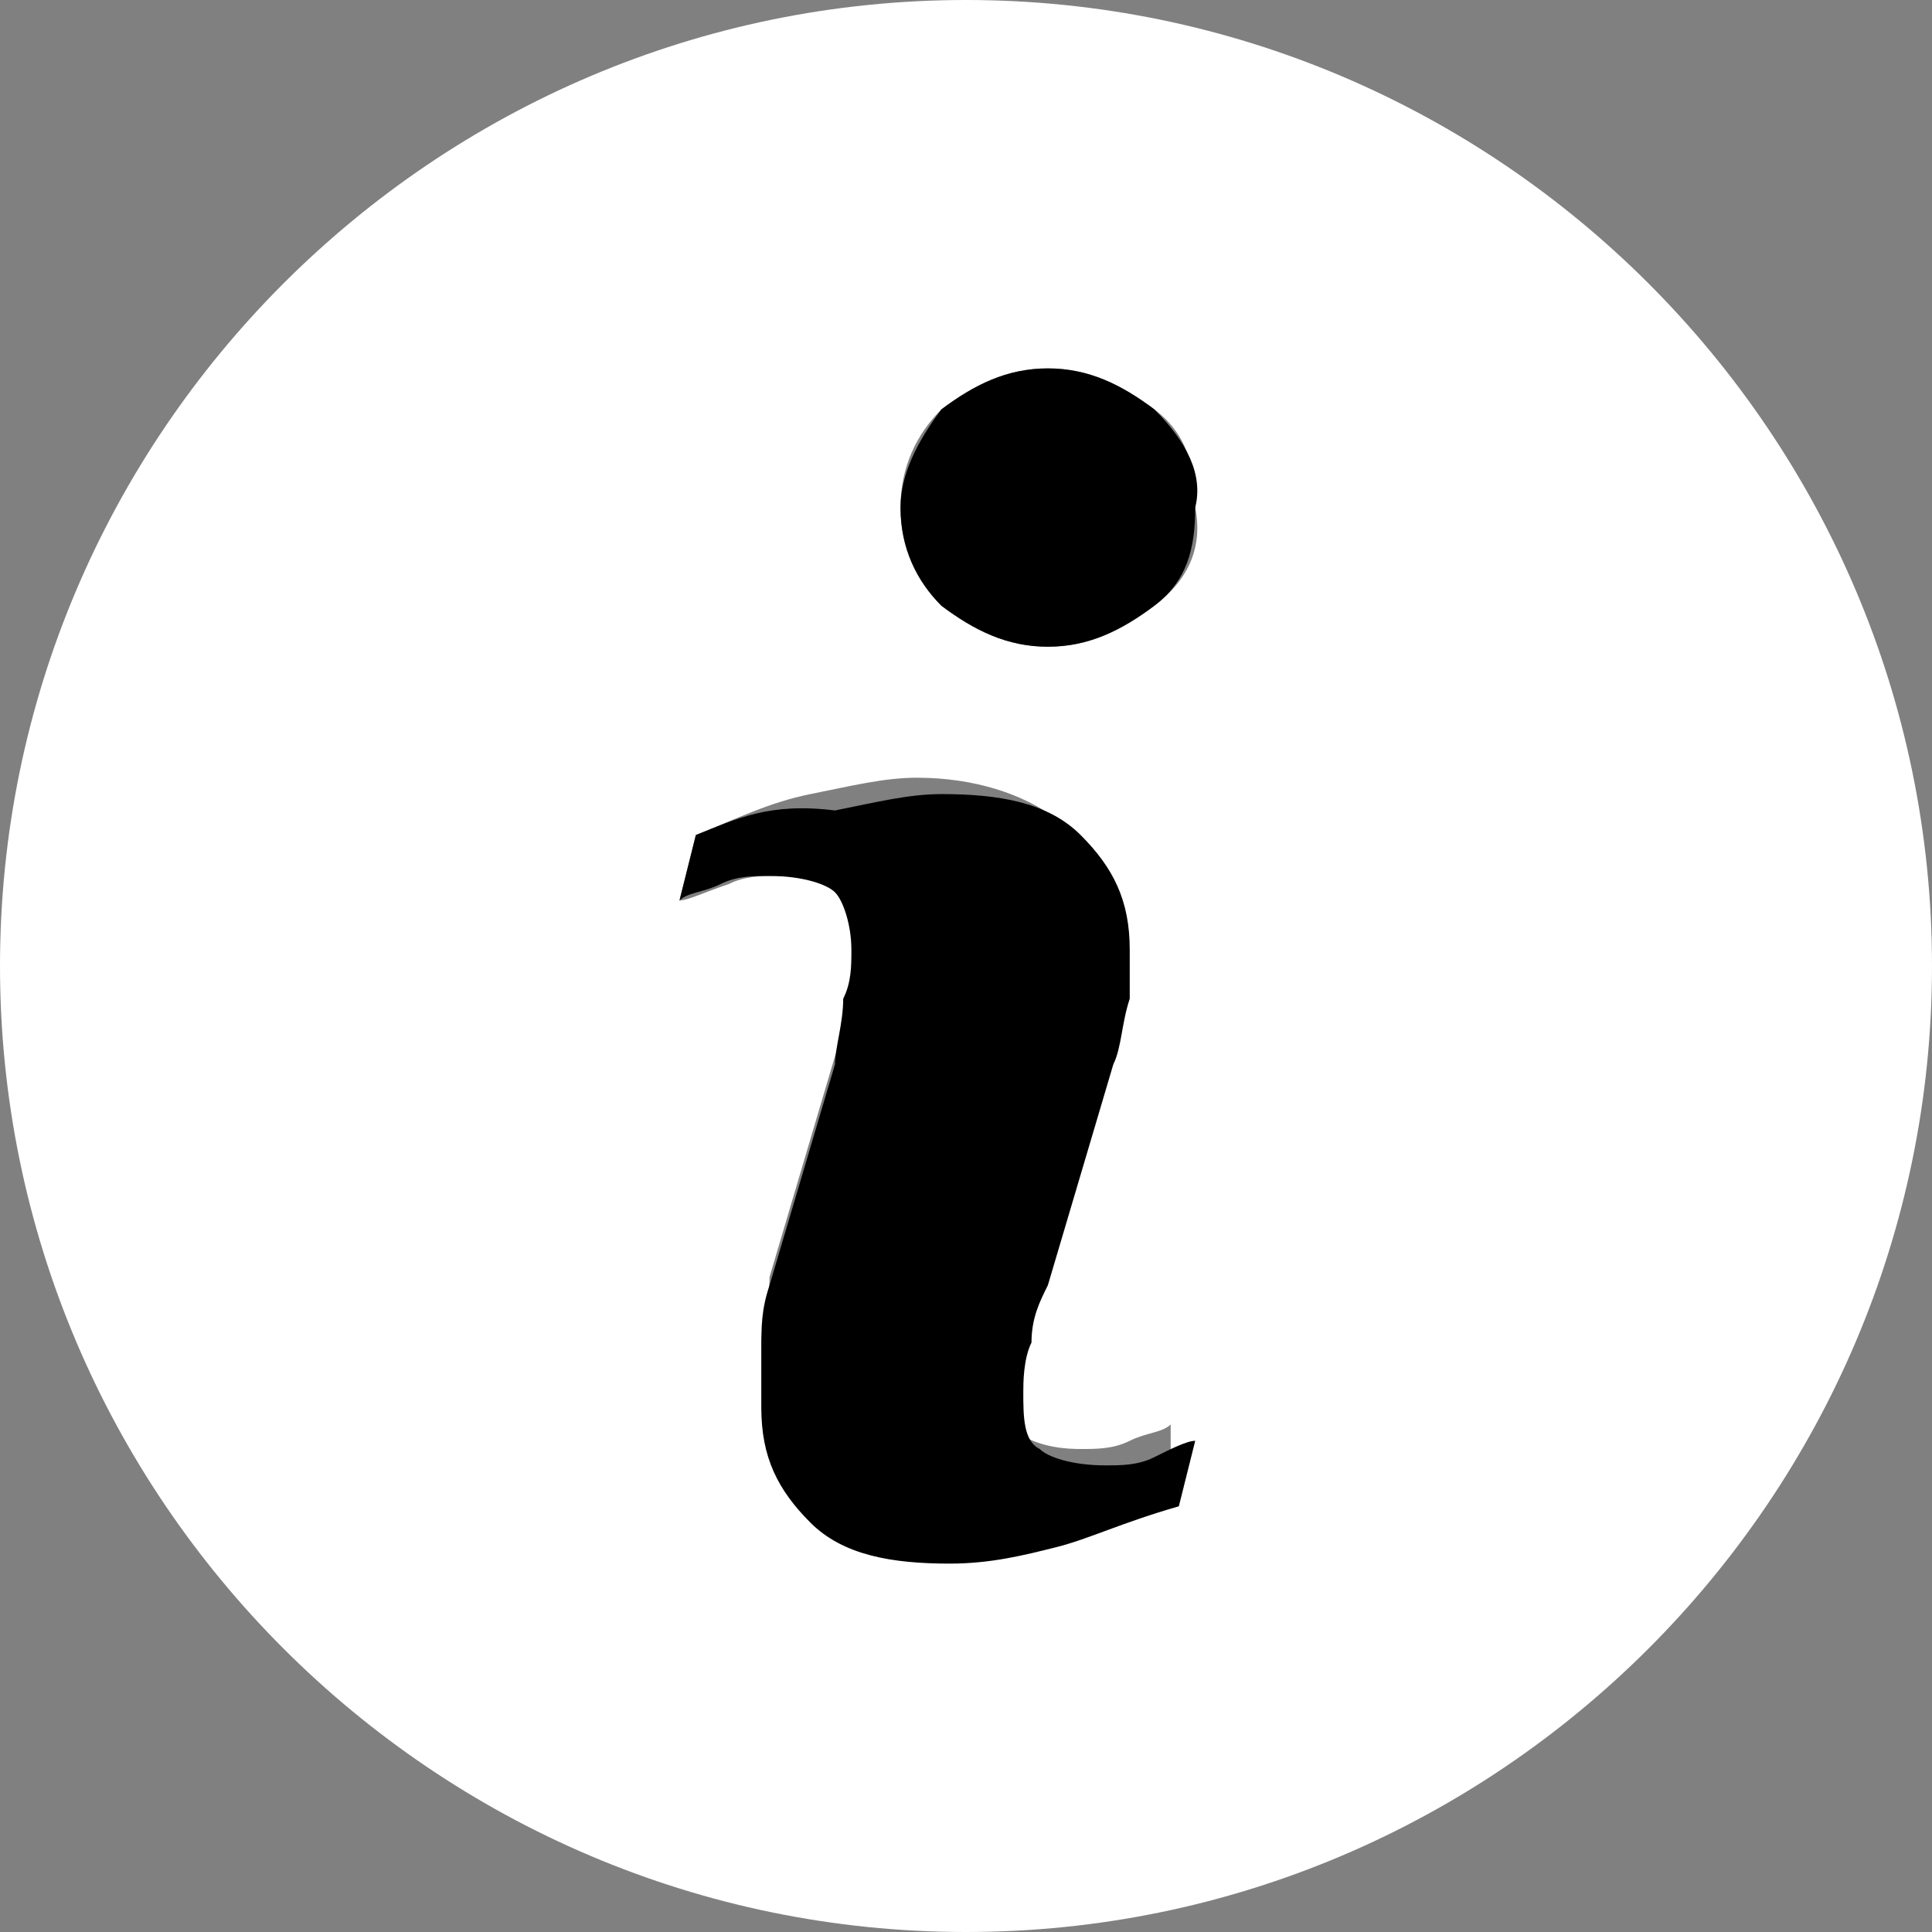
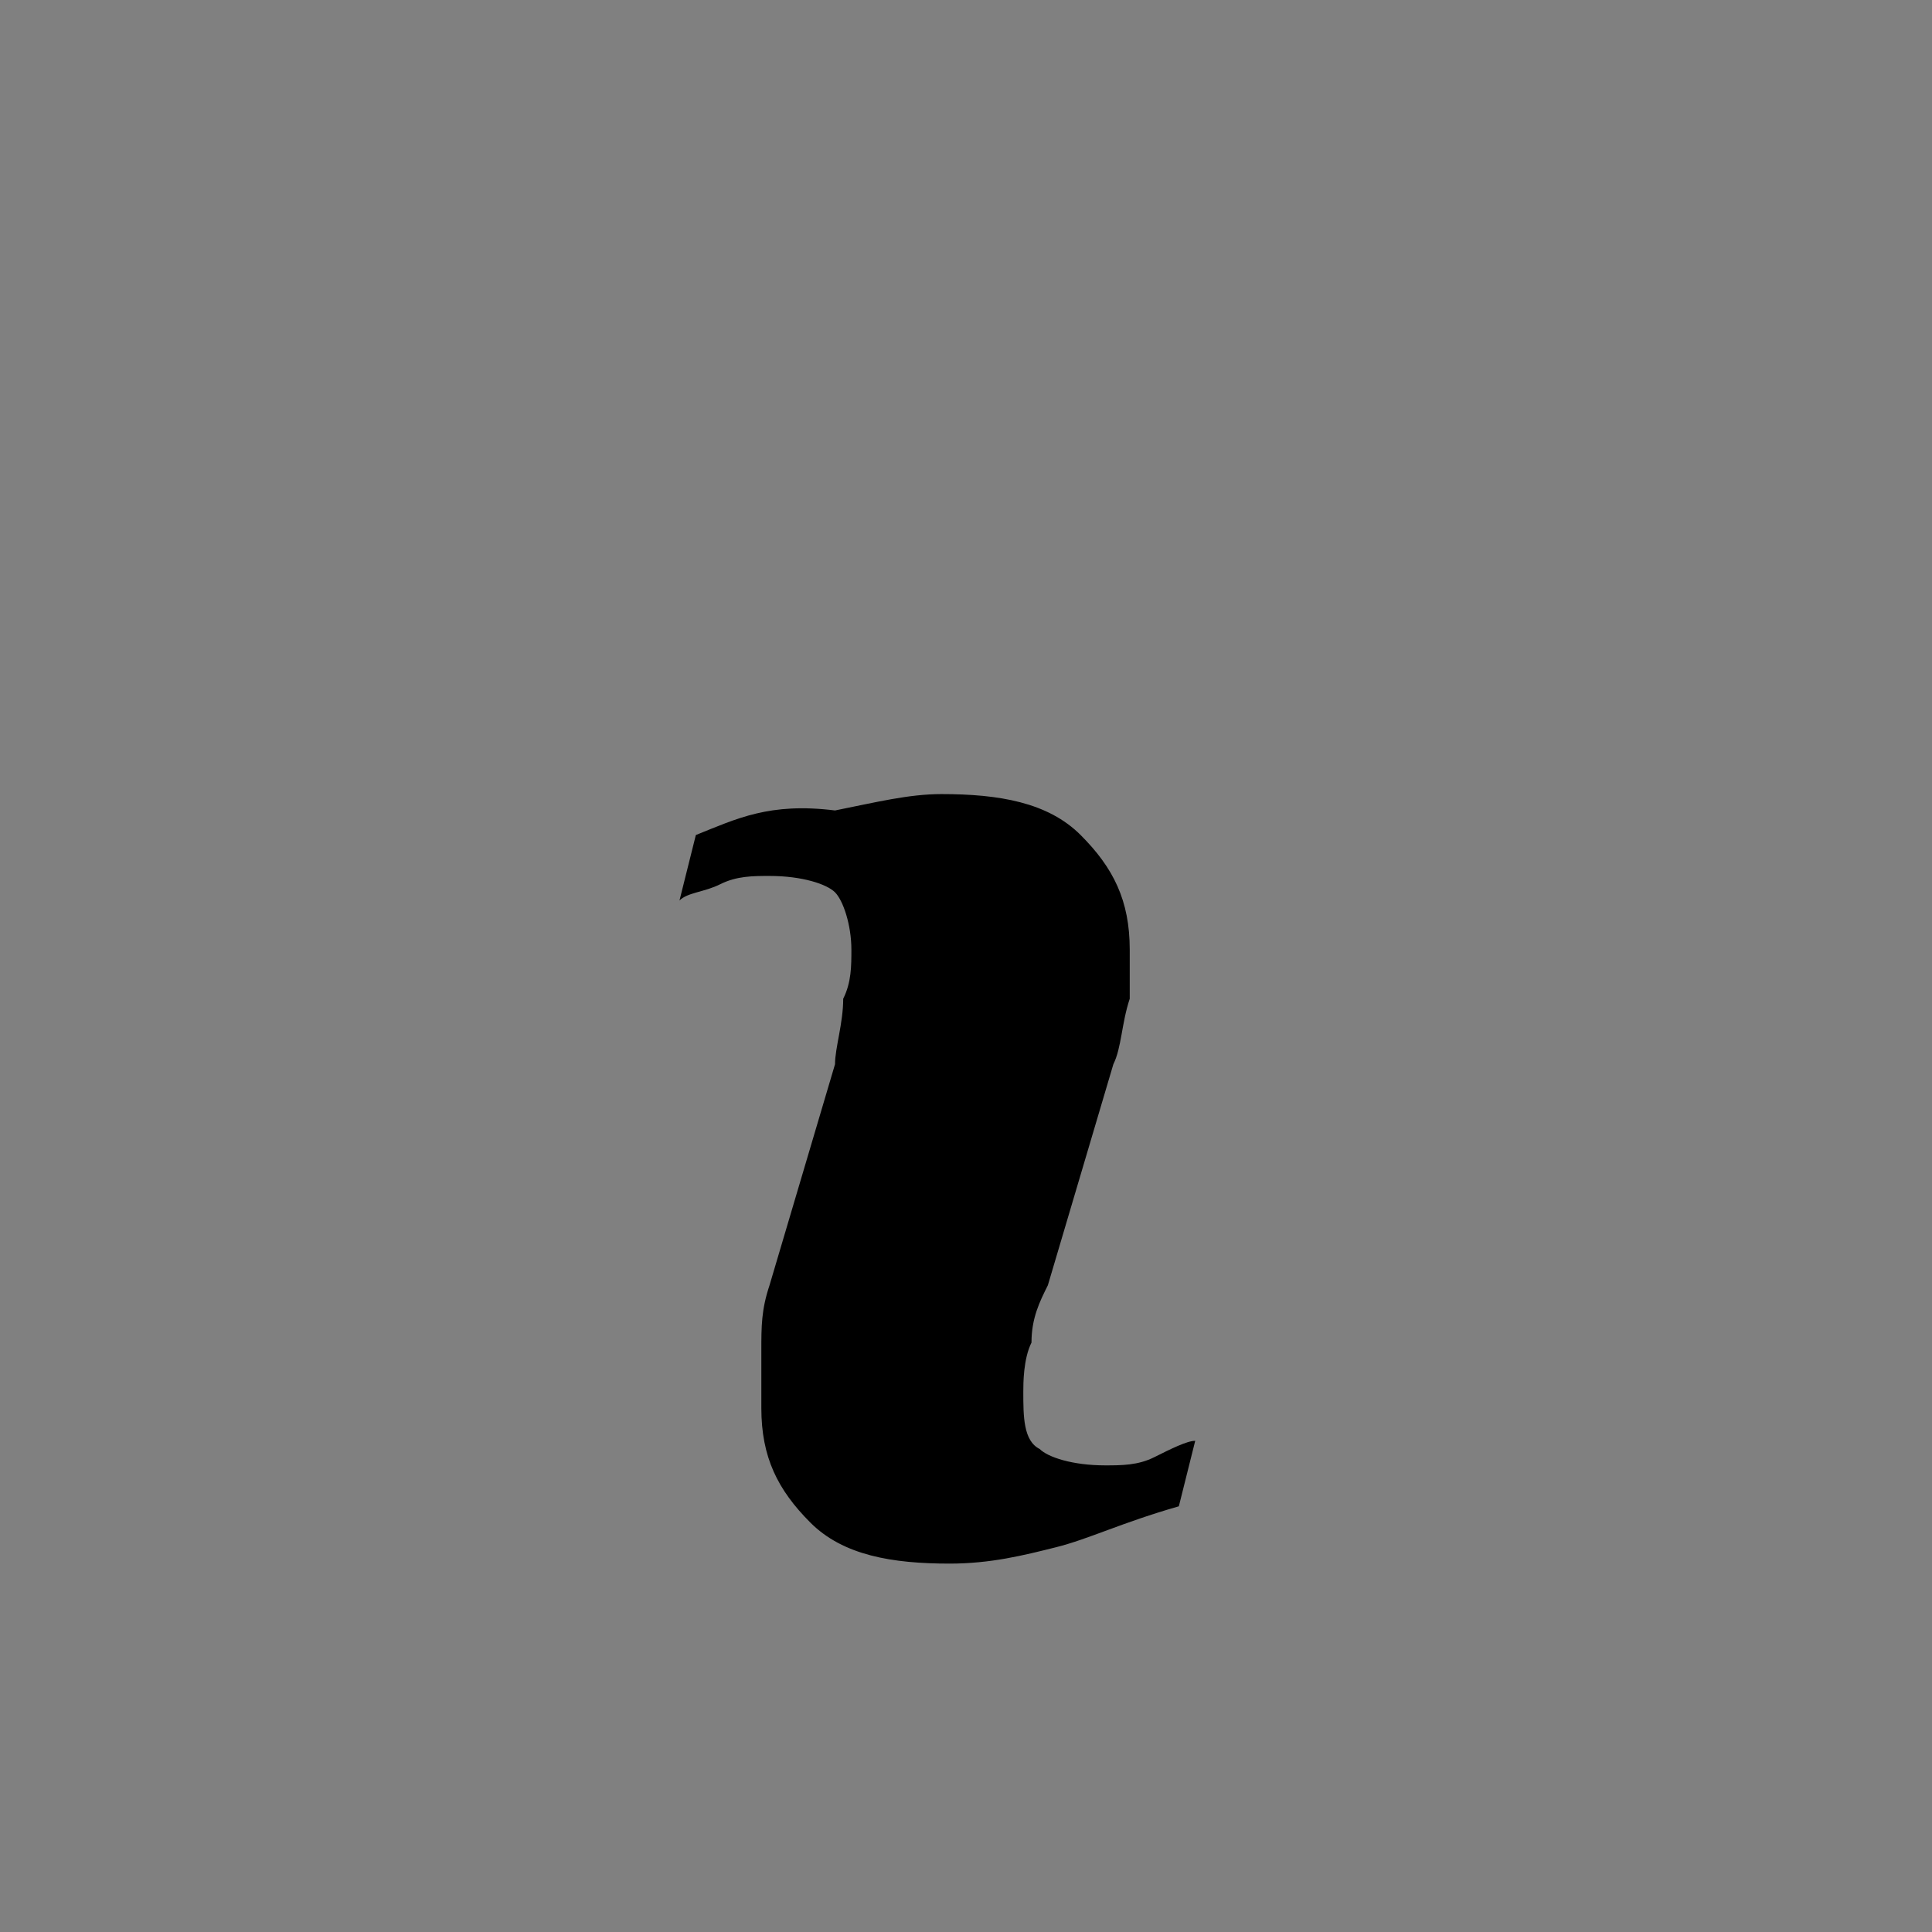
<svg xmlns="http://www.w3.org/2000/svg" version="1.1" id="Capa_1" x="0px" y="0px" viewBox="0 0 23.6 23.6" style="enable-background:new 0 0 23.6 23.6;" xml:space="preserve">
  <rect x="0" y="0" width="23.6" height="23.6" fill="#808080" stroke="none" />
  <style type="text/css">
	.st0{fill:#FFFFFF;}
</style>
  <g>
-     <path class="st0" d="m11.8 0c-6.5 0-11.8 5.3-11.8 11.8s5.3 11.8 11.8 11.8s11.8-5.3 11.8-11.8s-5.3-11.8-11.8-11.8zm2.5 18.3c-.6.2-1.1.4-1.5.5c-.3.2-.8.2-1.2.2c-.7 0-1.3-.2-1.7-.5s-.6-.8-.6-1.4c0-.2 0-.4 0-.7c0-.2.1-.5.1-.8l.8-2.7c.1-.3.1-.5.2-.7c0-.2.1-.4.1-.6c0-.3-.1-.6-.2-.7c-.1-.1-.4-.2-.8-.2c-.2 0-.4 0-.6.1c-.3.1-.5.2-.6.2l.2-.8c.5-.2.9-.4 1.4-.5c.5-.1.9-.2 1.3-.2c.7 0 1.3.2 1.7.5c.4.4.6.8.6 1.4c0 .1 0 .3 0 .6c0 .3-.1.6-.2.8l-.8 2.7c-.1.2-.1.5-.2.7c0 .3-.1.5-.1.6c0 .4.1.6.2.7c.2.1.4.2.8.2c.2 0 .4 0 .6-.1c.2-.1.4-.1.5-.2l0 .9zm-.2-10.9c-.4.3-.8.5-1.3.5c-.5 0-.9-.2-1.3-.5c-.3-.3-.5-.7-.5-1.2c0-.5.2-.9.5-1.2c.4-.3.8-.5 1.3-.5c.5 0 .9.2 1.3.5c.4.3.5.7.5 1.2c.1.5-.1.9-.5 1.2z" />
-   </g>
+     </g>
  <g>
    <path d="m10.2 13l-.8 2.7c-.1.3-.1.5-.1.8c0 .2 0 .4 0 .7c0 .6.2 1 .6 1.4c.4.4 1 .5 1.7.5c.5 0 .9-.1 1.3-.2c.4-.1.8-.3 1.5-.5l.2-.8c-.1 0-.3.1-.5.2c-.2.1-.4.1-.6.1c-.4 0-.7-.1-.8-.2c-.2-.1-.2-.4-.2-.7c0-.1 0-.4.1-.6c0-.3.1-.5.2-.7l.8-2.7c.1-.2.1-.5.2-.8c0-.3 0-.5 0-.6c0-.6-.2-1-.6-1.4c-.4-.4-1-.5-1.7-.5c-.4 0-.8.1-1.3.2c-.8-.1-1.2.1-1.7.3l-.2.8c.1-.1.3-.1.5-.2c.2-.1.4-.1.6-.1c.4 0 .7.1.8.2c.1.1.2.4.2.7c0 .2 0 .4-.1.6c0 .3-.1.6-.1.8z" />
-     <path d="m14.1 5c-.4-.3-.8-.5-1.3-.5c-.5 0-.9.2-1.3.5c-.3.4-.5.8-.5 1.2c0 .5.2.9.5 1.2c.4.3.8.5 1.3.5c.5 0 .9-.2 1.3-.5c.4-.3.5-.7.5-1.2c.1-.4-.1-.8-.5-1.2z" />
  </g>
</svg>